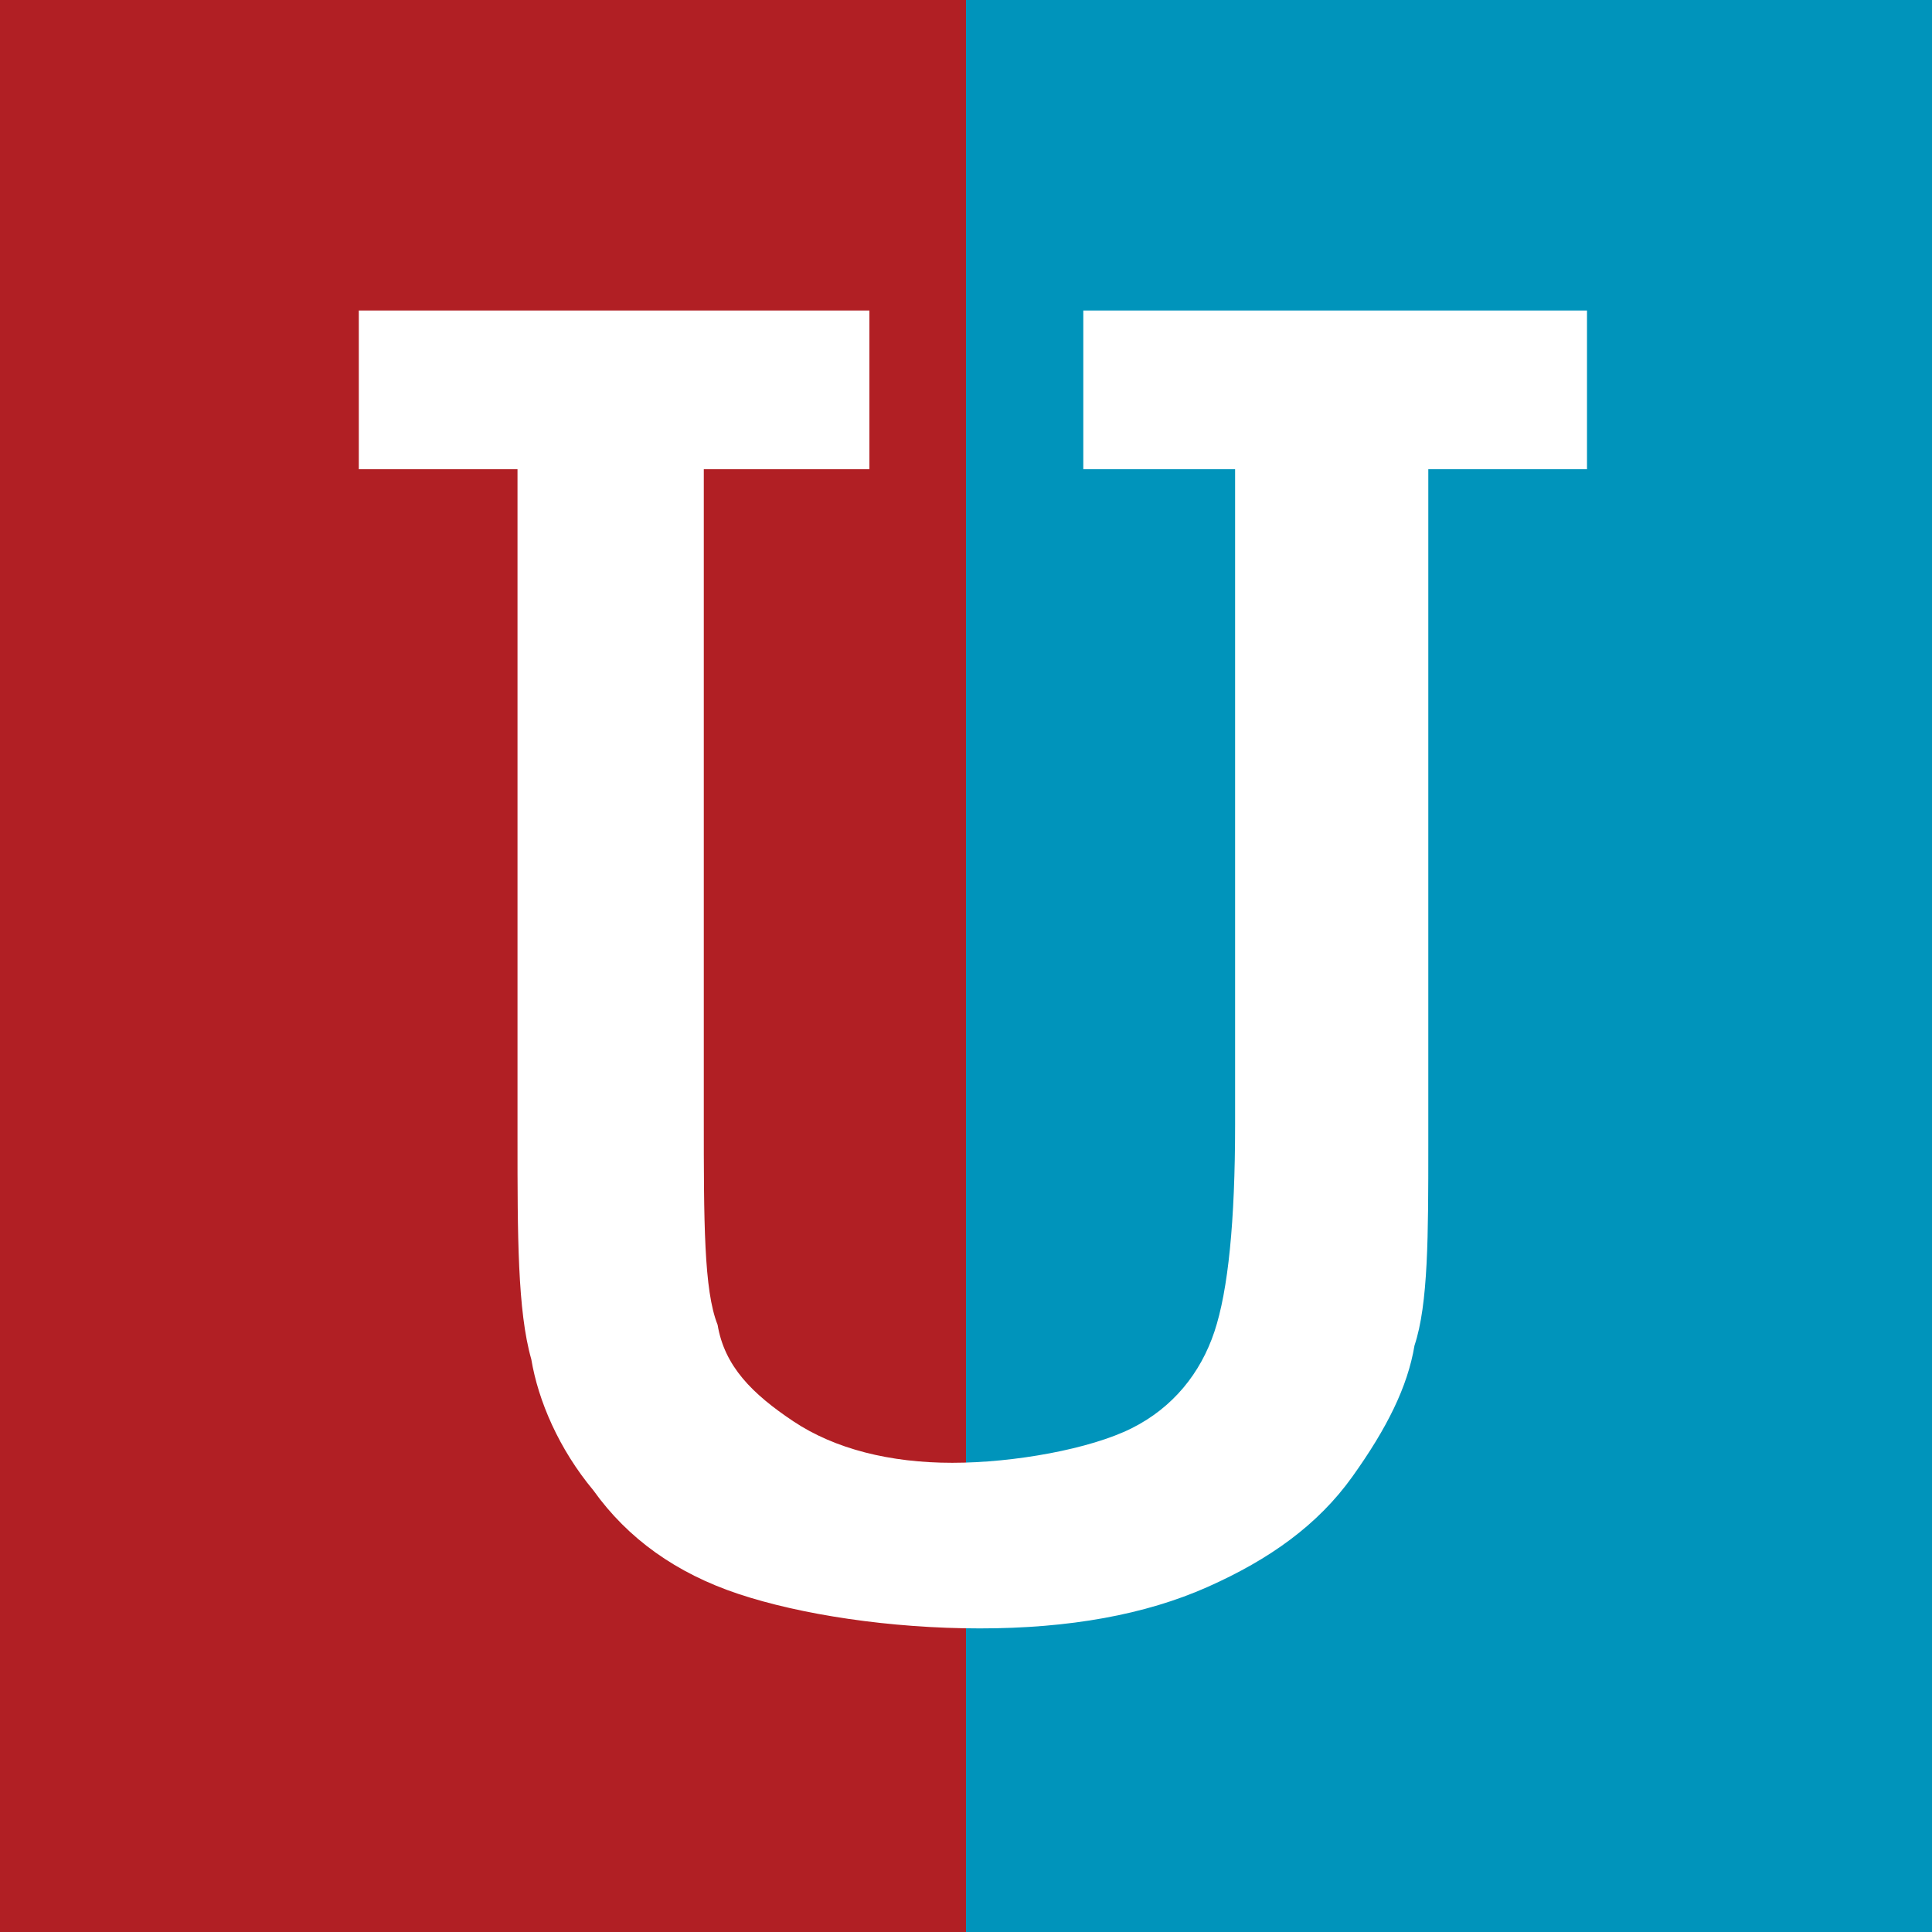
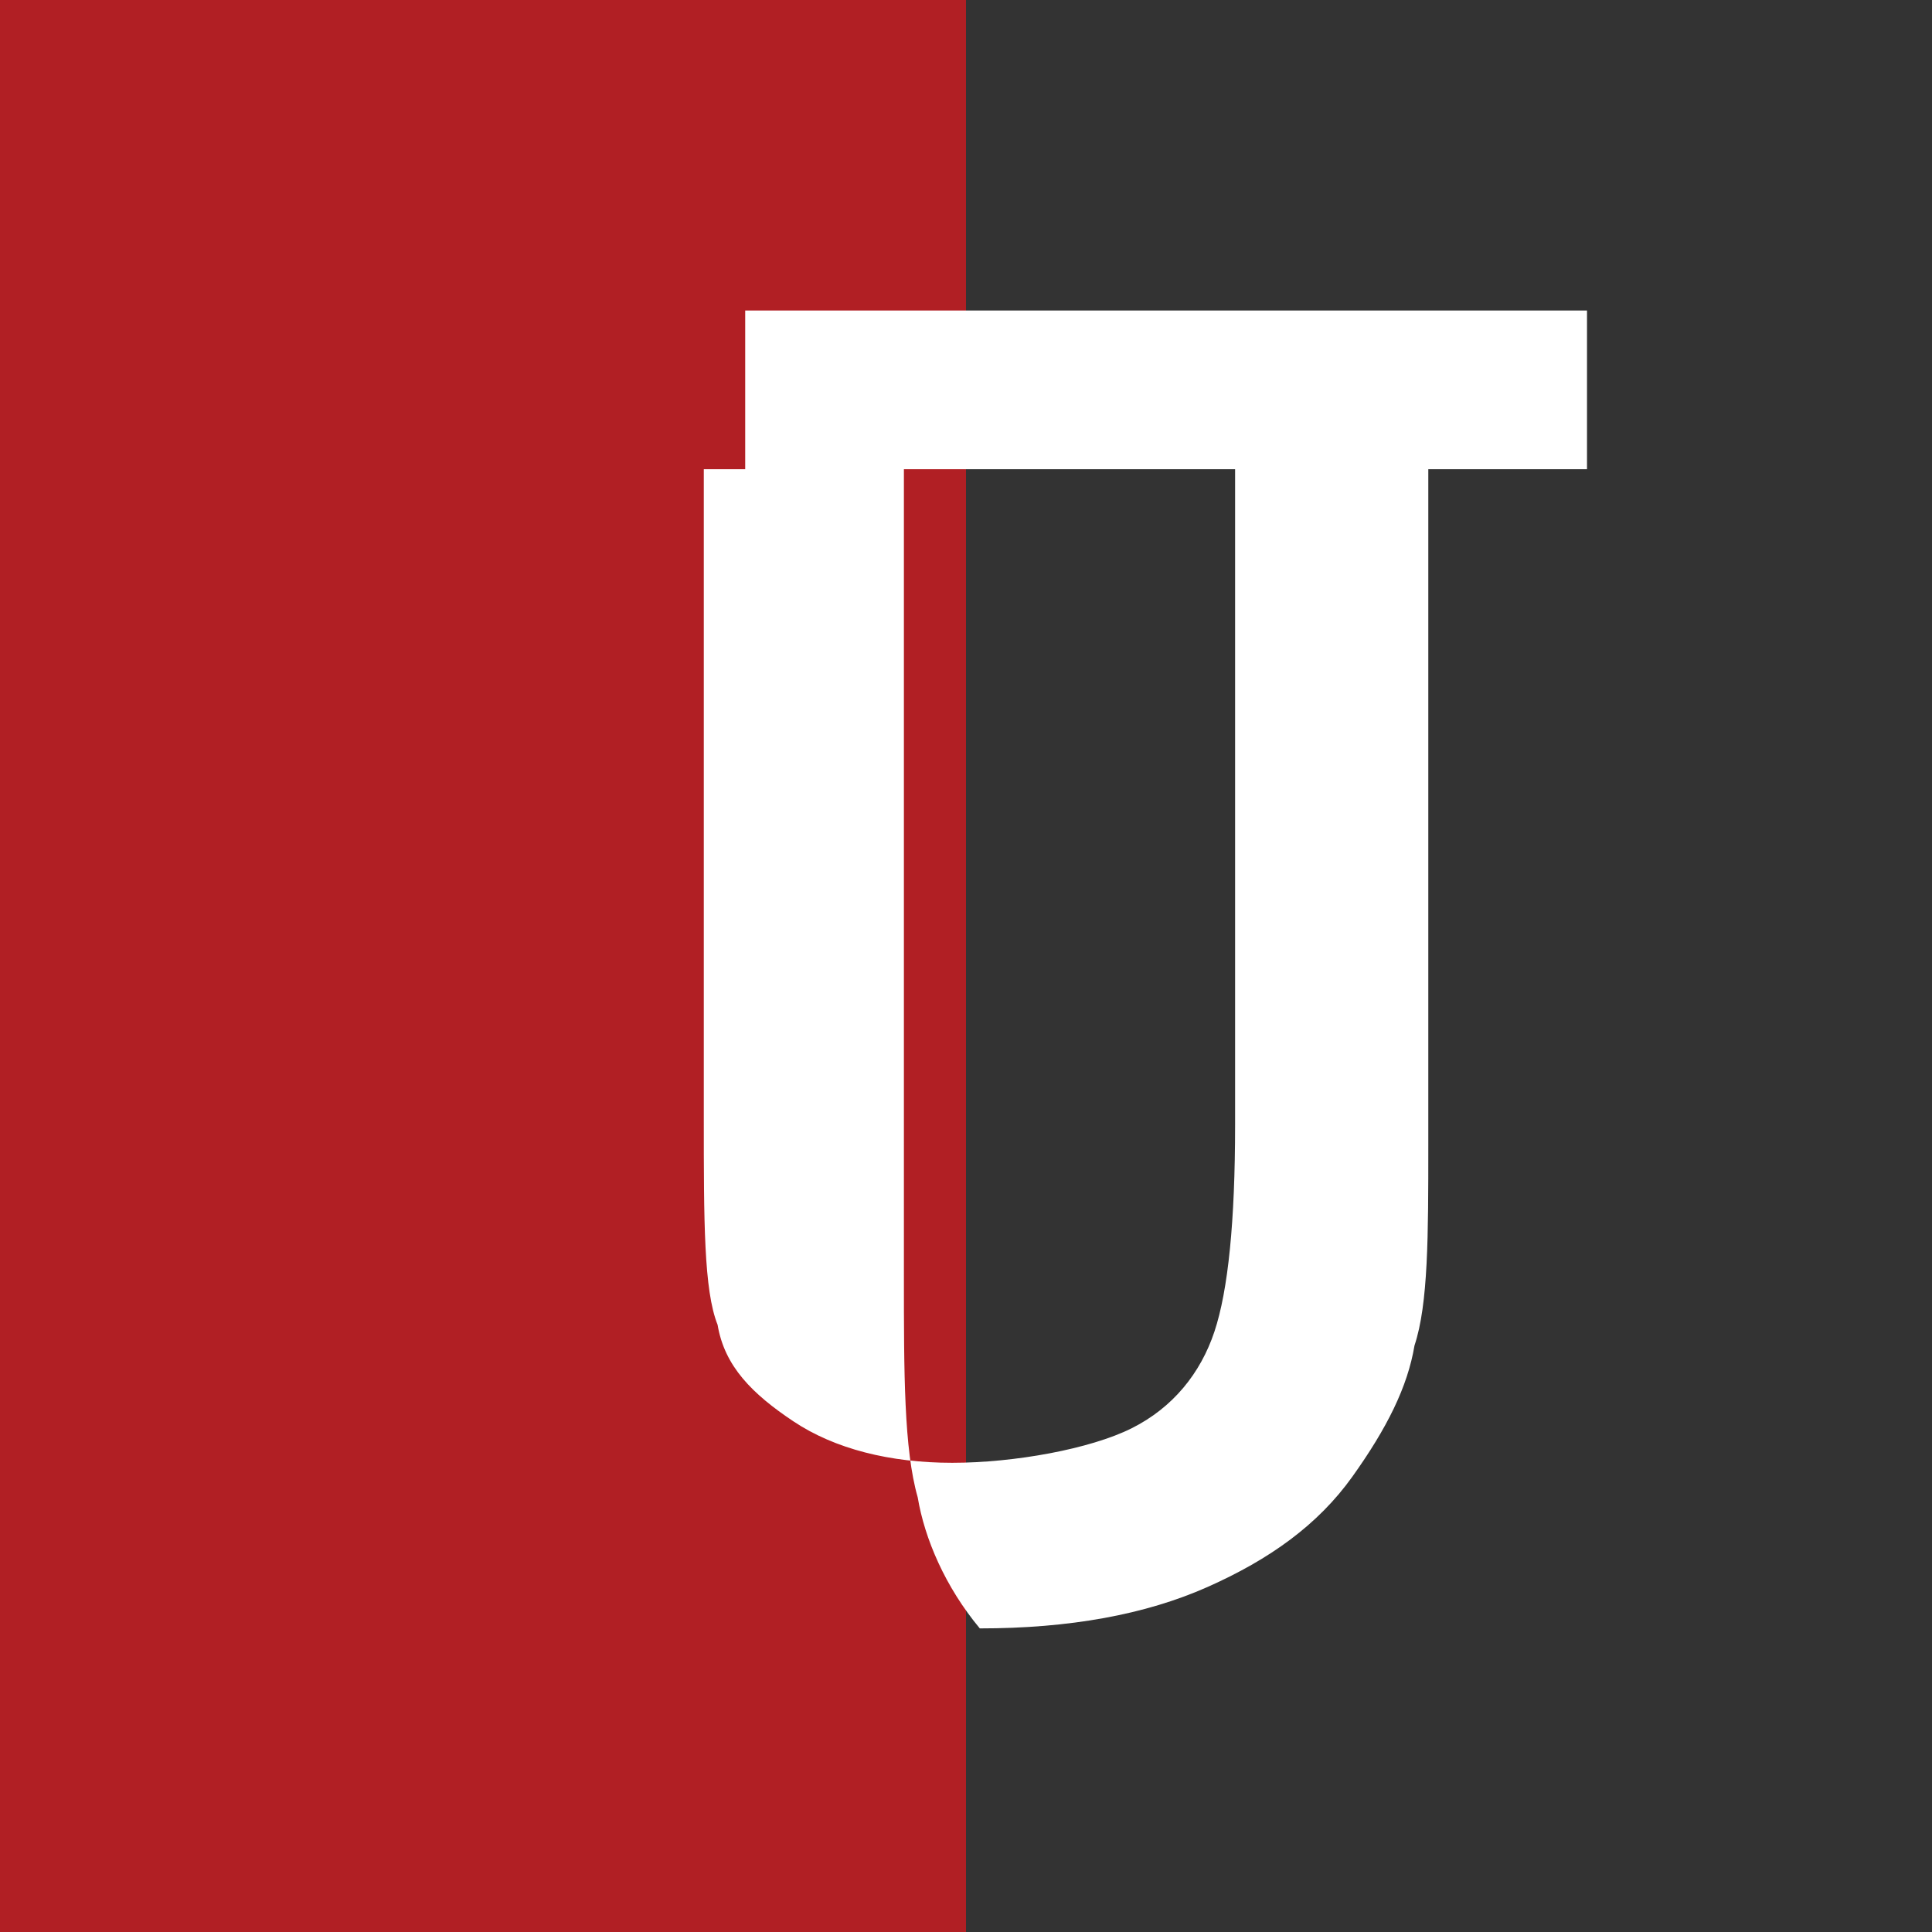
<svg xmlns="http://www.w3.org/2000/svg" version="1.1" viewBox="0 0 28 28">
  <rect x="0" y="0" width="28" height="28" fill="#333333" stroke="none" />
  <defs>
    <style> .cls-1 { fill: #fff; } .cls-2 { fill: #b11f24; } .cls-3 { fill: #0094bb; } </style>
  </defs>
  <g>
    <g id="Layer_1">
      <rect class="cls-2" width="14" height="28" />
-       <rect class="cls-3" x="14" width="14" height="28" />
-       <path class="cls-1" d="M10.2,6.8v9.4c0,1.5,0,2.5.2,3,.1.6.5,1,1.1,1.4.6.4,1.4.6,2.3.6s2-.2,2.6-.5c.6-.3,1-.8,1.2-1.4.2-.6.3-1.6.3-3V6.8h-2.2v-2.3h7.3v2.3h-2.3v9.8c0,1.3,0,2.3-.2,2.9-.1.6-.4,1.2-.9,1.9-.5.7-1.2,1.2-2.1,1.6-.9.4-2,.6-3.3.6s-2.6-.2-3.5-.5-1.6-.8-2.1-1.5c-.5-.6-.8-1.3-.9-1.9-.2-.7-.2-1.8-.2-3.2V6.8h-2.3v-2.3h7.4v2.3h-2.2Z" />
+       <path class="cls-1" d="M10.2,6.8v9.4c0,1.5,0,2.5.2,3,.1.6.5,1,1.1,1.4.6.4,1.4.6,2.3.6s2-.2,2.6-.5c.6-.3,1-.8,1.2-1.4.2-.6.3-1.6.3-3V6.8h-2.2v-2.3h7.3v2.3h-2.3v9.8c0,1.3,0,2.3-.2,2.9-.1.6-.4,1.2-.9,1.9-.5.7-1.2,1.2-2.1,1.6-.9.4-2,.6-3.3.6c-.5-.6-.8-1.3-.9-1.9-.2-.7-.2-1.8-.2-3.2V6.8h-2.3v-2.3h7.4v2.3h-2.2Z" />
    </g>
  </g>
</svg>